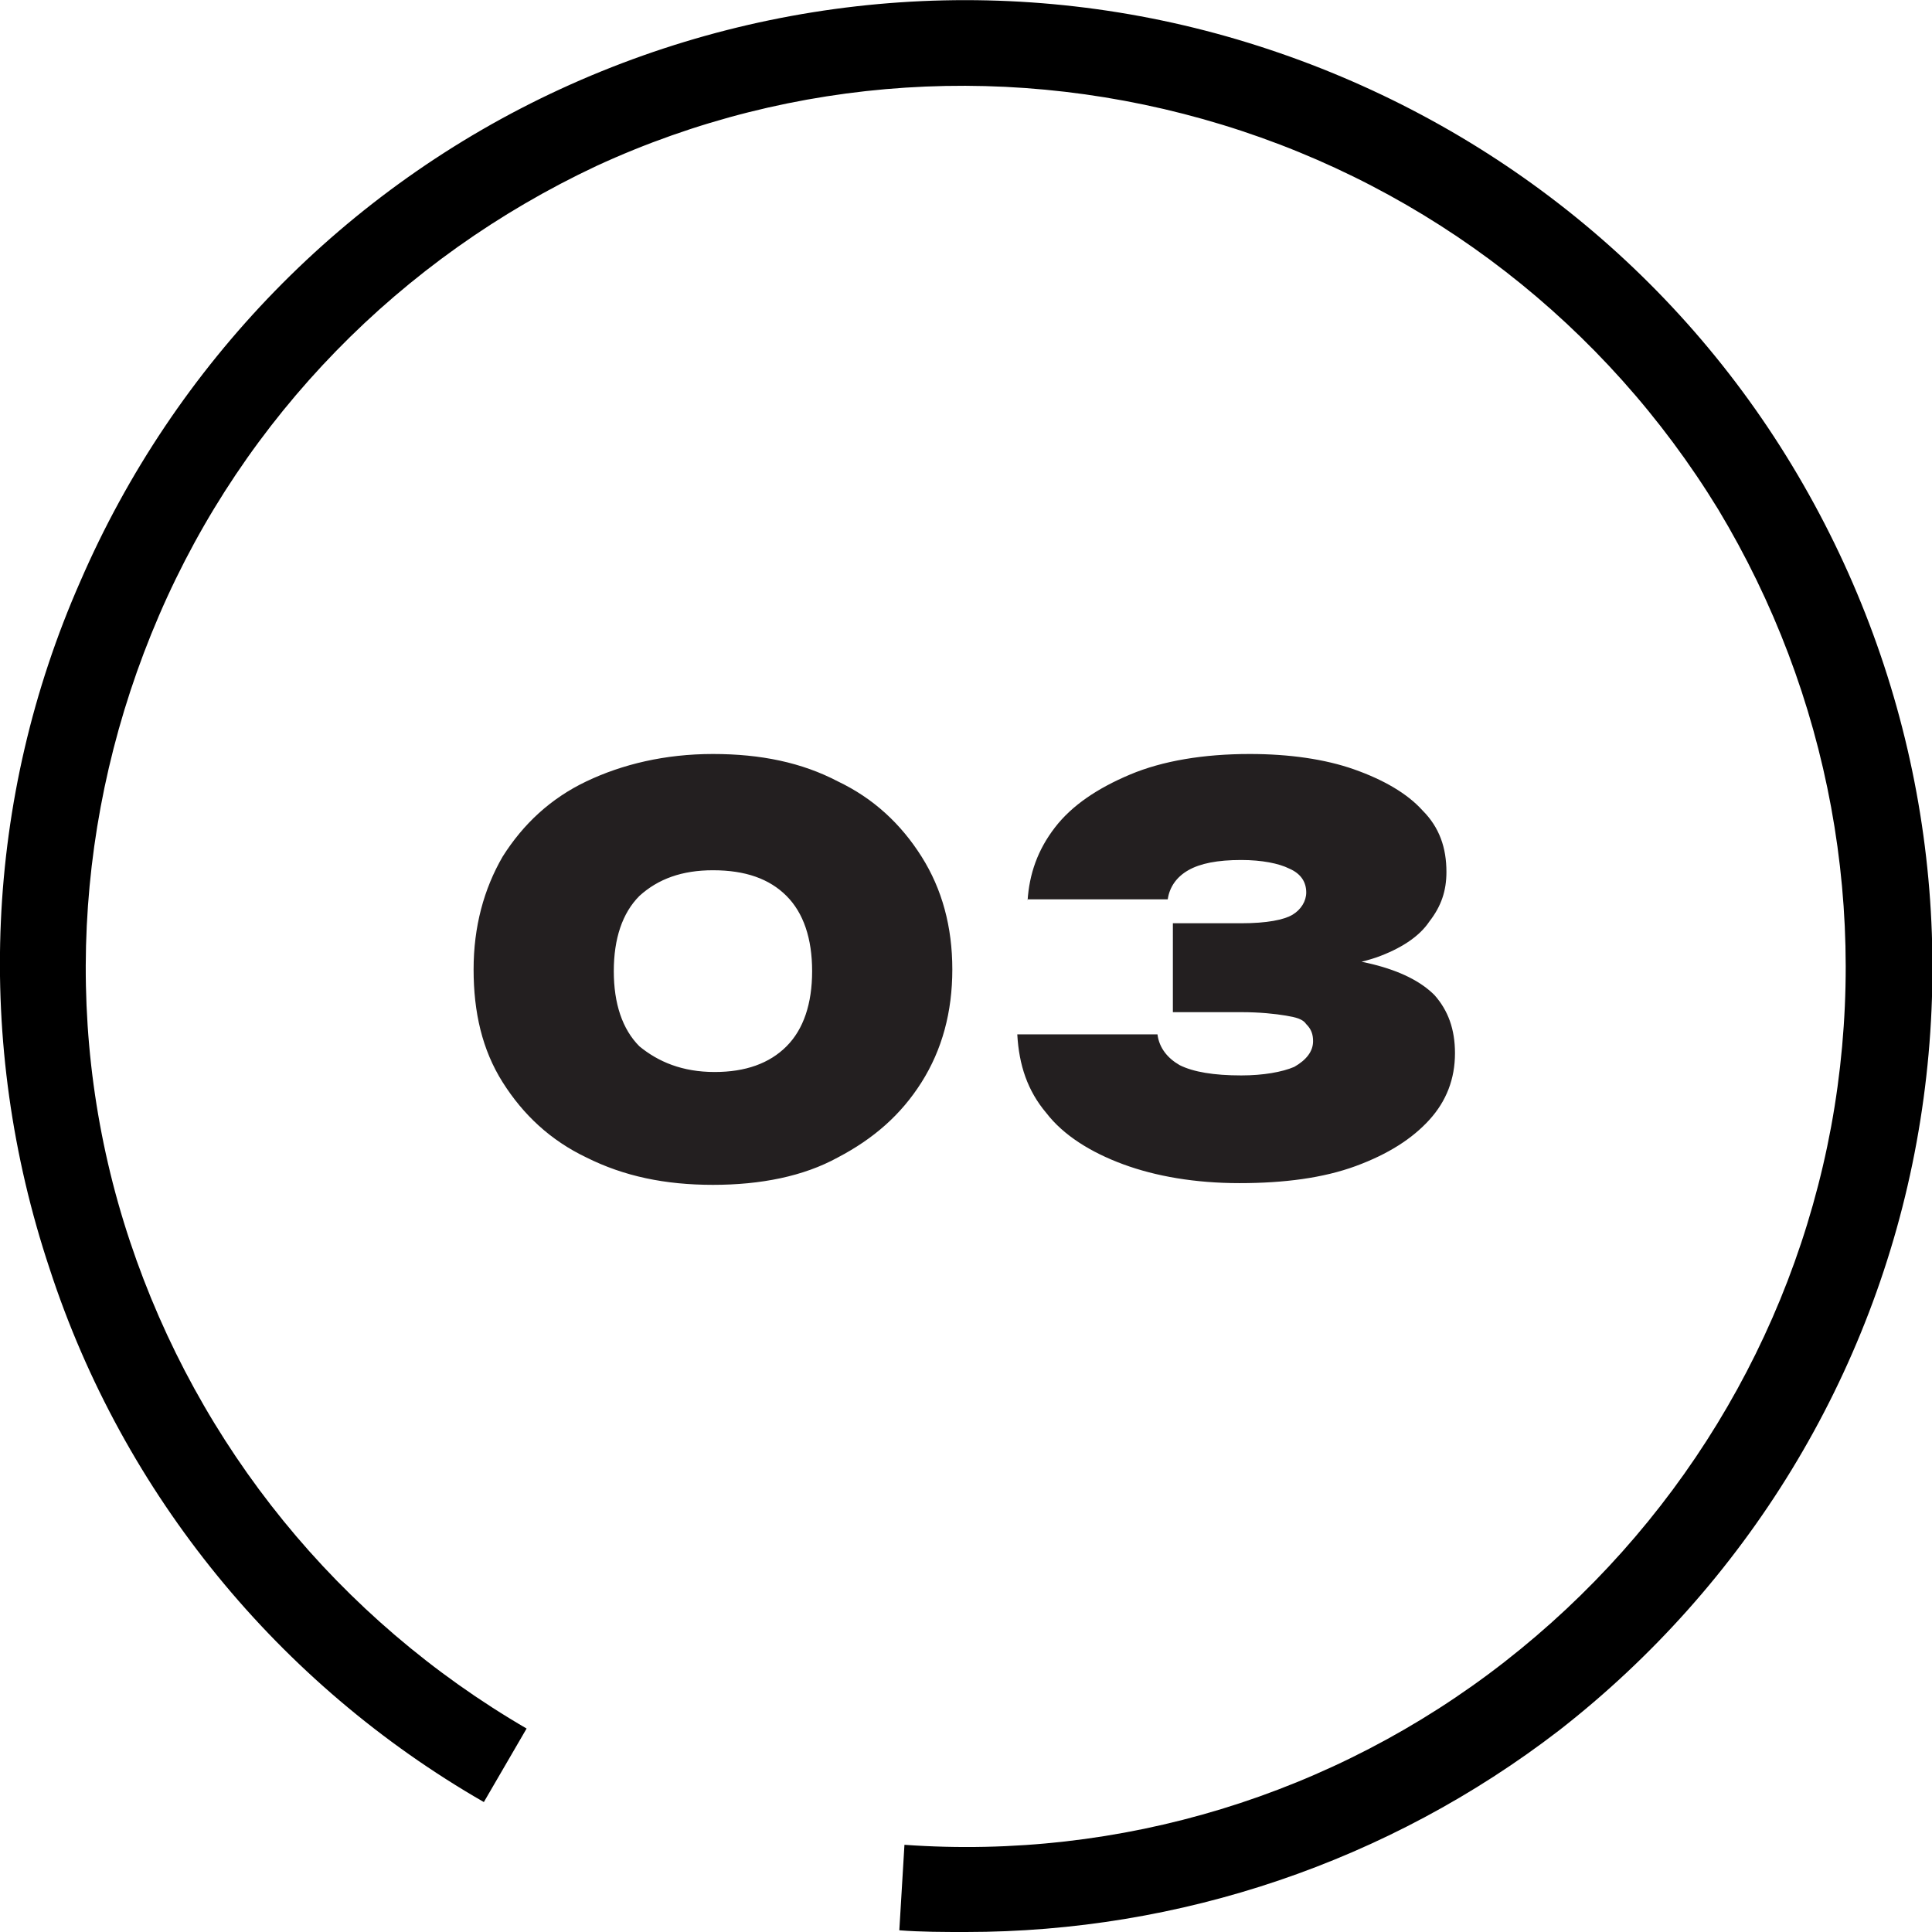
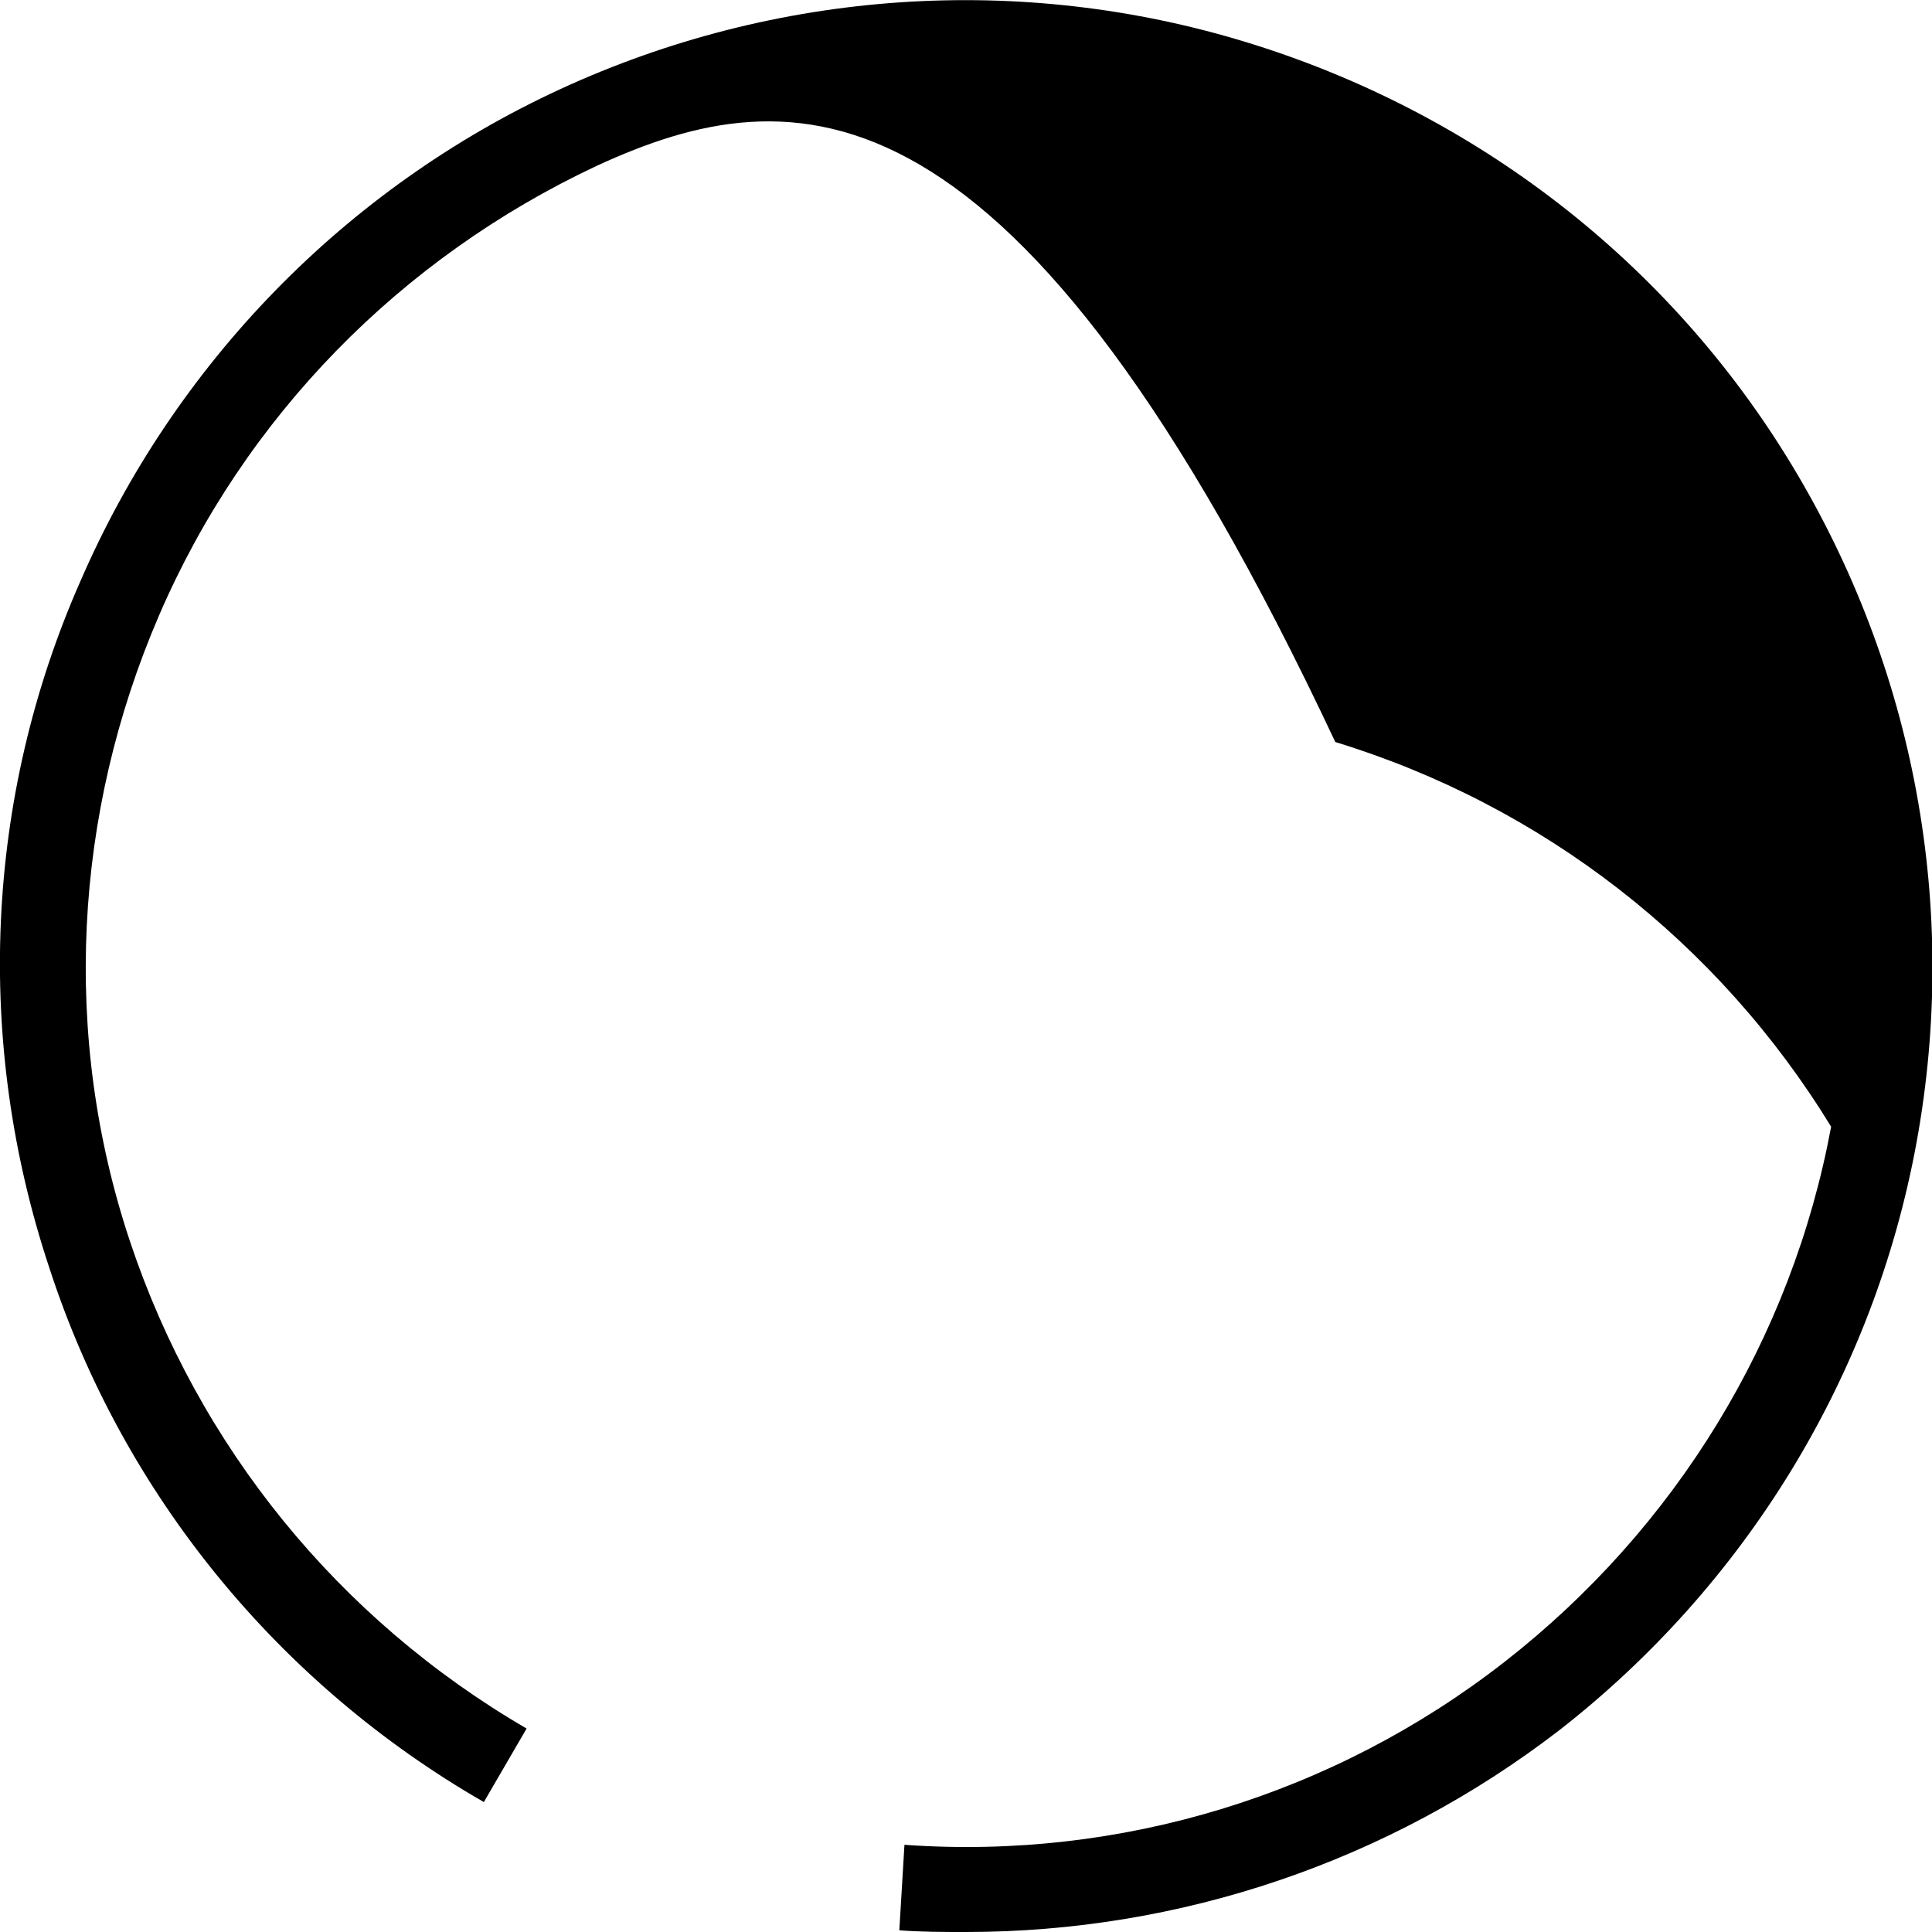
<svg xmlns="http://www.w3.org/2000/svg" id="圖層_1" x="0px" y="0px" viewBox="0 0 113 113" style="enable-background:new 0 0 113 113;" xml:space="preserve">
  <style type="text/css">	.st0{fill:#231F20;}</style>
-   <path class="st0" d="M41.7,69.3c-2.8,0-5.2-0.5-7.4-1.6c-2.1-1-3.7-2.5-4.9-4.4c-1.2-1.9-1.7-4.1-1.7-6.6s0.6-4.7,1.7-6.6 c1.2-1.9,2.8-3.4,4.9-4.4c2.1-1,4.6-1.6,7.4-1.6c2.8,0,5.2,0.5,7.3,1.6c2.1,1,3.7,2.5,4.9,4.4c1.2,1.9,1.8,4.1,1.8,6.6 s-0.6,4.7-1.8,6.6c-1.2,1.9-2.8,3.3-4.9,4.4C47,68.8,44.5,69.3,41.7,69.3z M41.8,62.7c1.8,0,3.2-0.5,4.2-1.5c1-1,1.5-2.5,1.5-4.4 c0-1.9-0.5-3.4-1.5-4.4c-1-1-2.4-1.5-4.3-1.5c-1.8,0-3.2,0.5-4.3,1.5c-1,1-1.5,2.5-1.5,4.4c0,1.9,0.5,3.4,1.5,4.4 C38.5,62.1,39.9,62.7,41.8,62.7z M60.1,52.7c0.1-1.6,0.6-3,1.6-4.3c1-1.3,2.5-2.3,4.4-3.1c1.9-0.8,4.3-1.2,7-1.2 c2.3,0,4.4,0.3,6.1,0.9c1.7,0.6,3.1,1.4,4,2.4c1,1,1.4,2.2,1.4,3.6c0,1.1-0.3,2-1,2.9c-0.6,0.9-1.7,1.6-3.1,2.1 c-1.5,0.5-3.4,0.8-5.8,0.7v-0.7c2.2-0.1,4,0,5.6,0.4c1.6,0.4,2.8,1,3.6,1.8c0.8,0.9,1.2,2,1.2,3.4c0,1.5-0.5,2.8-1.5,3.9 c-1,1.1-2.4,2-4.3,2.7c-1.9,0.7-4.2,1-6.8,1c-2.6,0-4.9-0.4-6.8-1.1c-1.9-0.7-3.5-1.7-4.5-3c-1.1-1.3-1.6-2.8-1.7-4.6h8.2 c0.1,0.8,0.6,1.4,1.3,1.8c0.8,0.4,2,0.6,3.6,0.6c1.3,0,2.4-0.2,3.1-0.5c0.7-0.4,1.1-0.9,1.1-1.5c0-0.4-0.1-0.7-0.4-1 c-0.2-0.3-0.6-0.4-1.2-0.5c-0.6-0.1-1.5-0.2-2.6-0.2h-4V54h4c1.5,0,2.5-0.2,3-0.5c0.5-0.3,0.8-0.8,0.8-1.3c0-0.6-0.3-1.1-1-1.4 c-0.6-0.3-1.6-0.5-2.8-0.5c-1.4,0-2.4,0.2-3.1,0.6c-0.7,0.4-1.1,1-1.2,1.7H60.1z" />
-   <path d="M56.5,113c-1.3,0-2.6,0-3.9-0.1l0.3-5c12.6,0.9,25.1-2.9,35.1-10.7s16.8-18.9,19.1-31.3c2.3-12.5-0.1-25.3-6.6-36.1 c-6.6-10.8-16.9-18.8-29-22.5C59.4,3.6,46.4,4.4,34.9,9.7C23.4,15.1,14.3,24.4,9.3,36S3.6,60.6,7.6,72.6c4,12,12.2,22.1,23.2,28.5 l-2.5,4.3c-12-6.9-21.1-18-25.4-31.2C-1.5,61-0.9,46.7,4.7,34c5.5-12.7,15.5-23,28.1-28.8C45.4-0.6,59.7-1.6,73,2.5 c13.3,4.1,24.6,12.8,31.8,24.7c7.2,11.9,9.8,25.9,7.3,39.6c-2.5,13.7-10,25.9-20.9,34.4C81.2,108.9,69,113,56.5,113z" />
+   <path d="M56.5,113c-1.3,0-2.6,0-3.9-0.1l0.3-5c12.6,0.9,25.1-2.9,35.1-10.7s16.8-18.9,19.1-31.3c-6.6-10.8-16.9-18.8-29-22.5C59.4,3.6,46.4,4.4,34.9,9.7C23.4,15.1,14.3,24.4,9.3,36S3.6,60.6,7.6,72.6c4,12,12.2,22.1,23.2,28.5 l-2.5,4.3c-12-6.9-21.1-18-25.4-31.2C-1.5,61-0.9,46.7,4.7,34c5.5-12.7,15.5-23,28.1-28.8C45.4-0.6,59.7-1.6,73,2.5 c13.3,4.1,24.6,12.8,31.8,24.7c7.2,11.9,9.8,25.9,7.3,39.6c-2.5,13.7-10,25.9-20.9,34.4C81.2,108.9,69,113,56.5,113z" />
</svg>